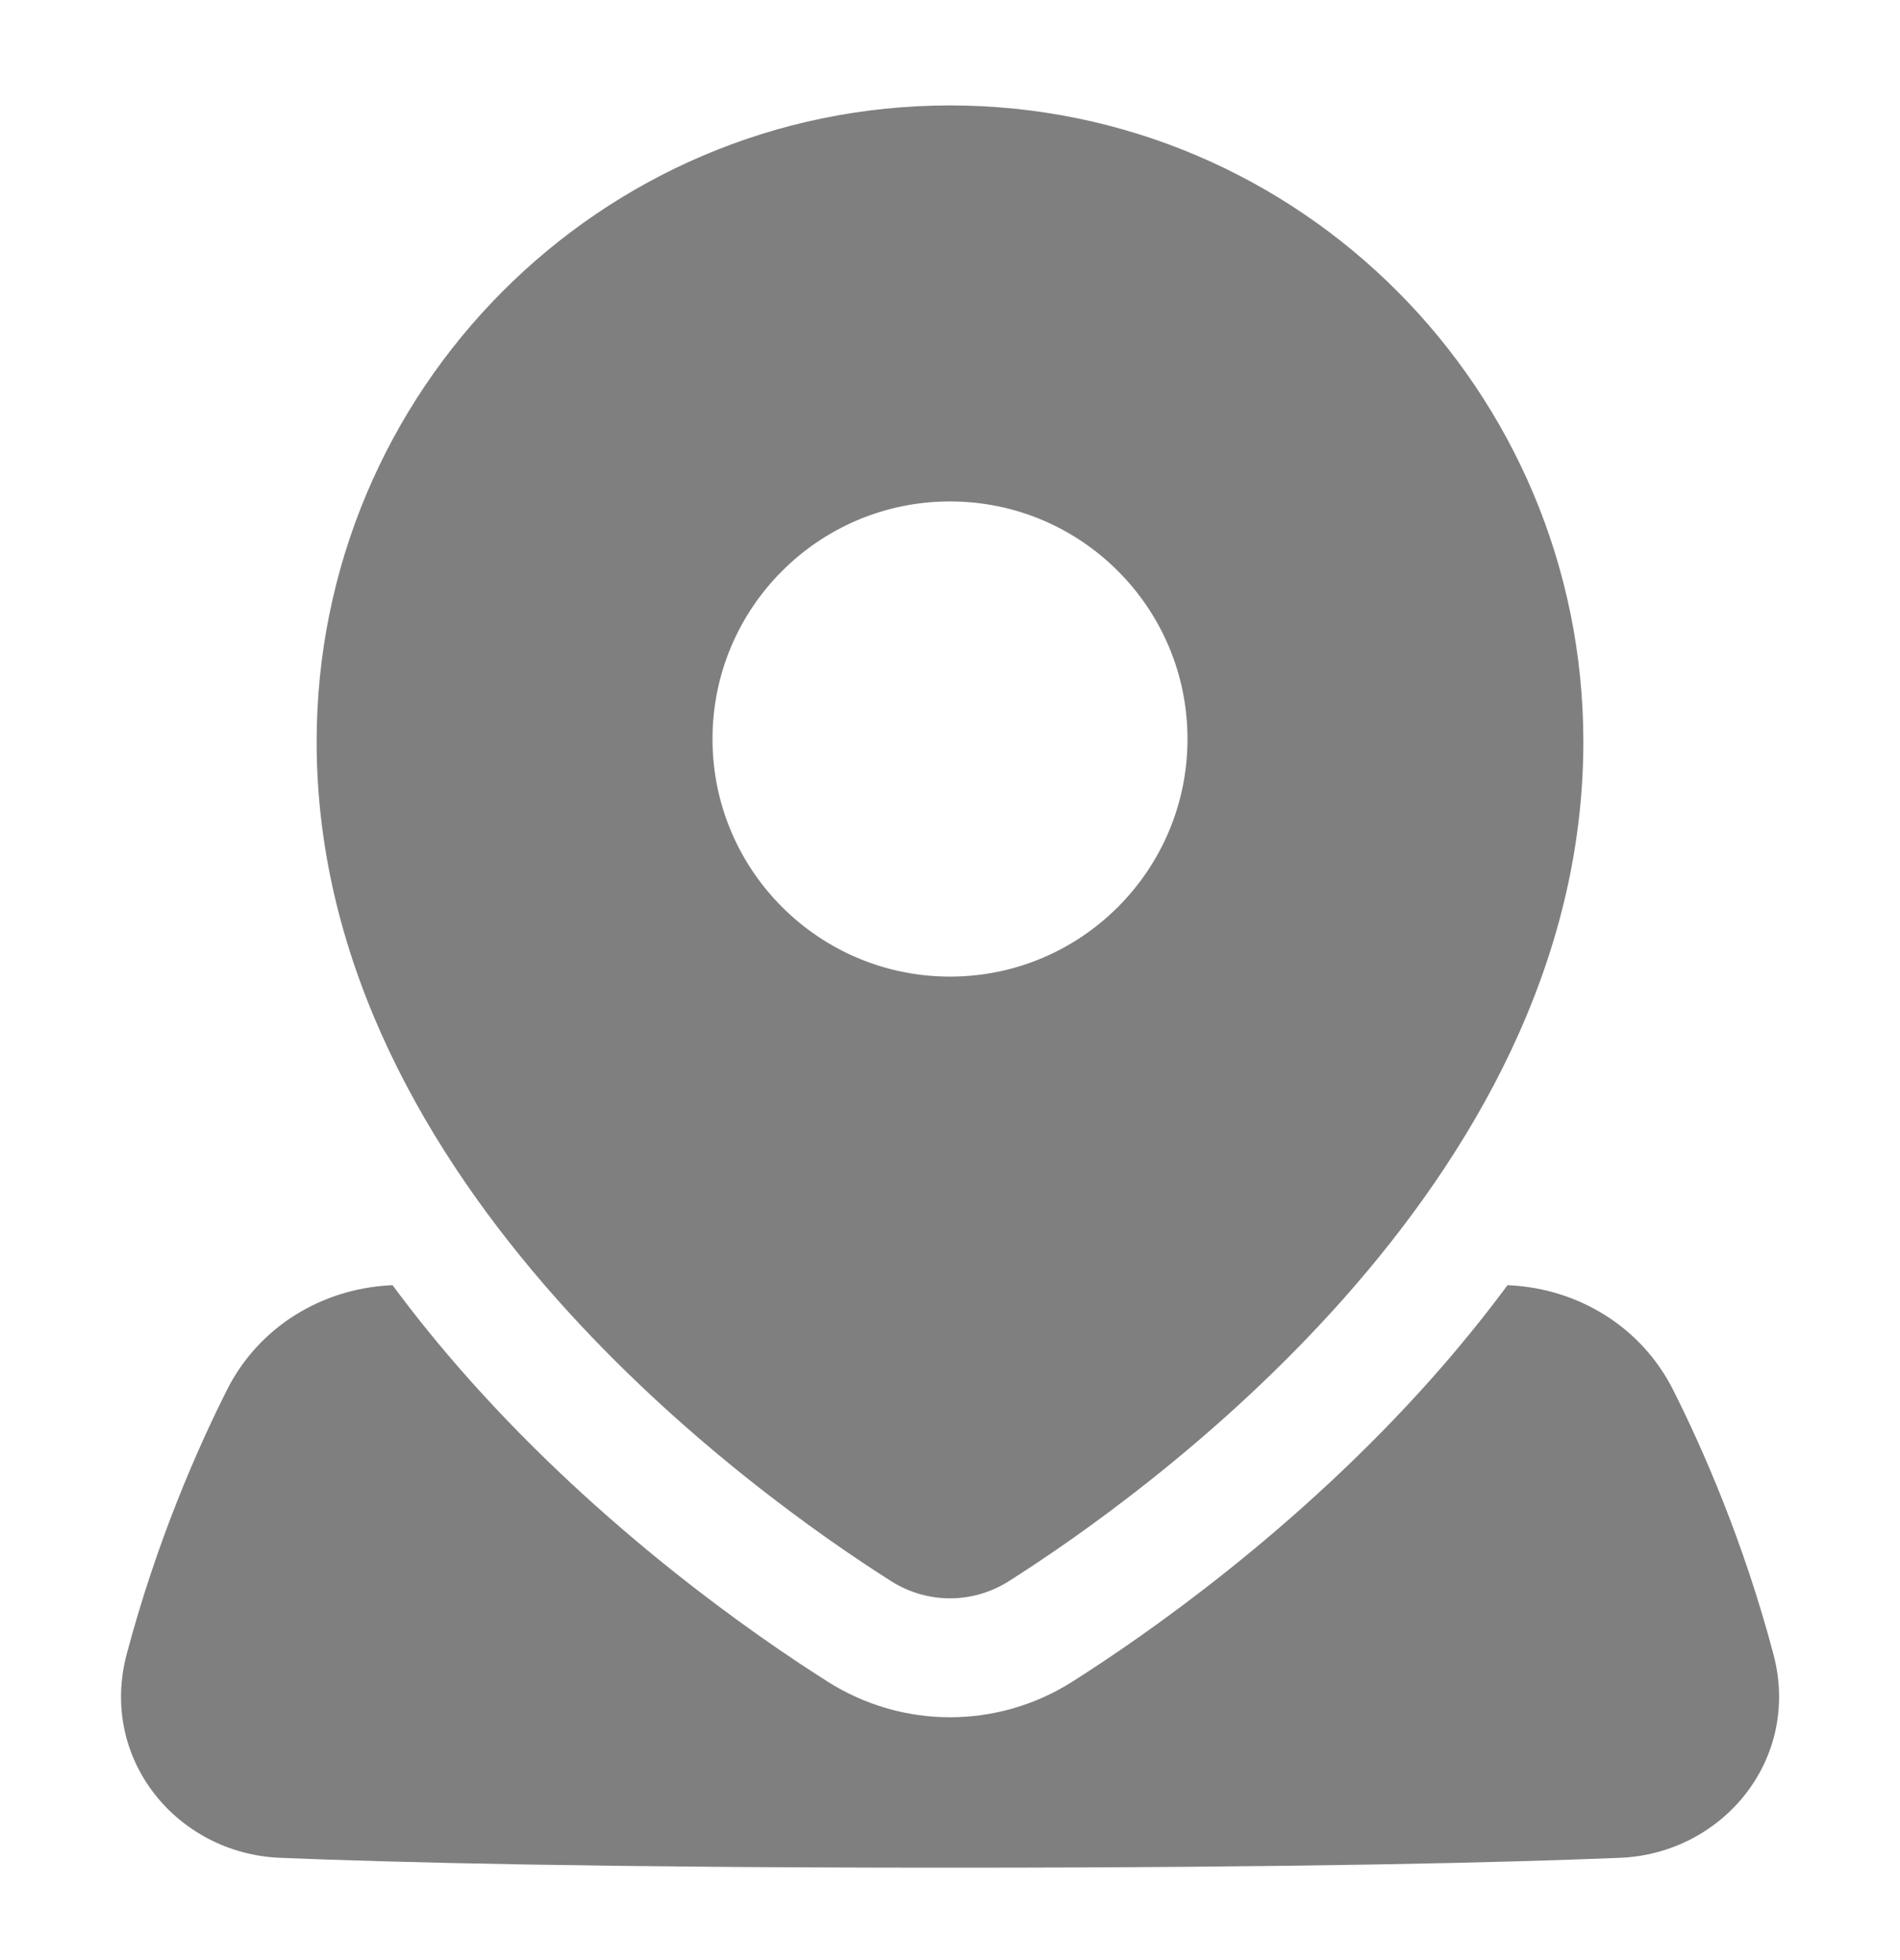
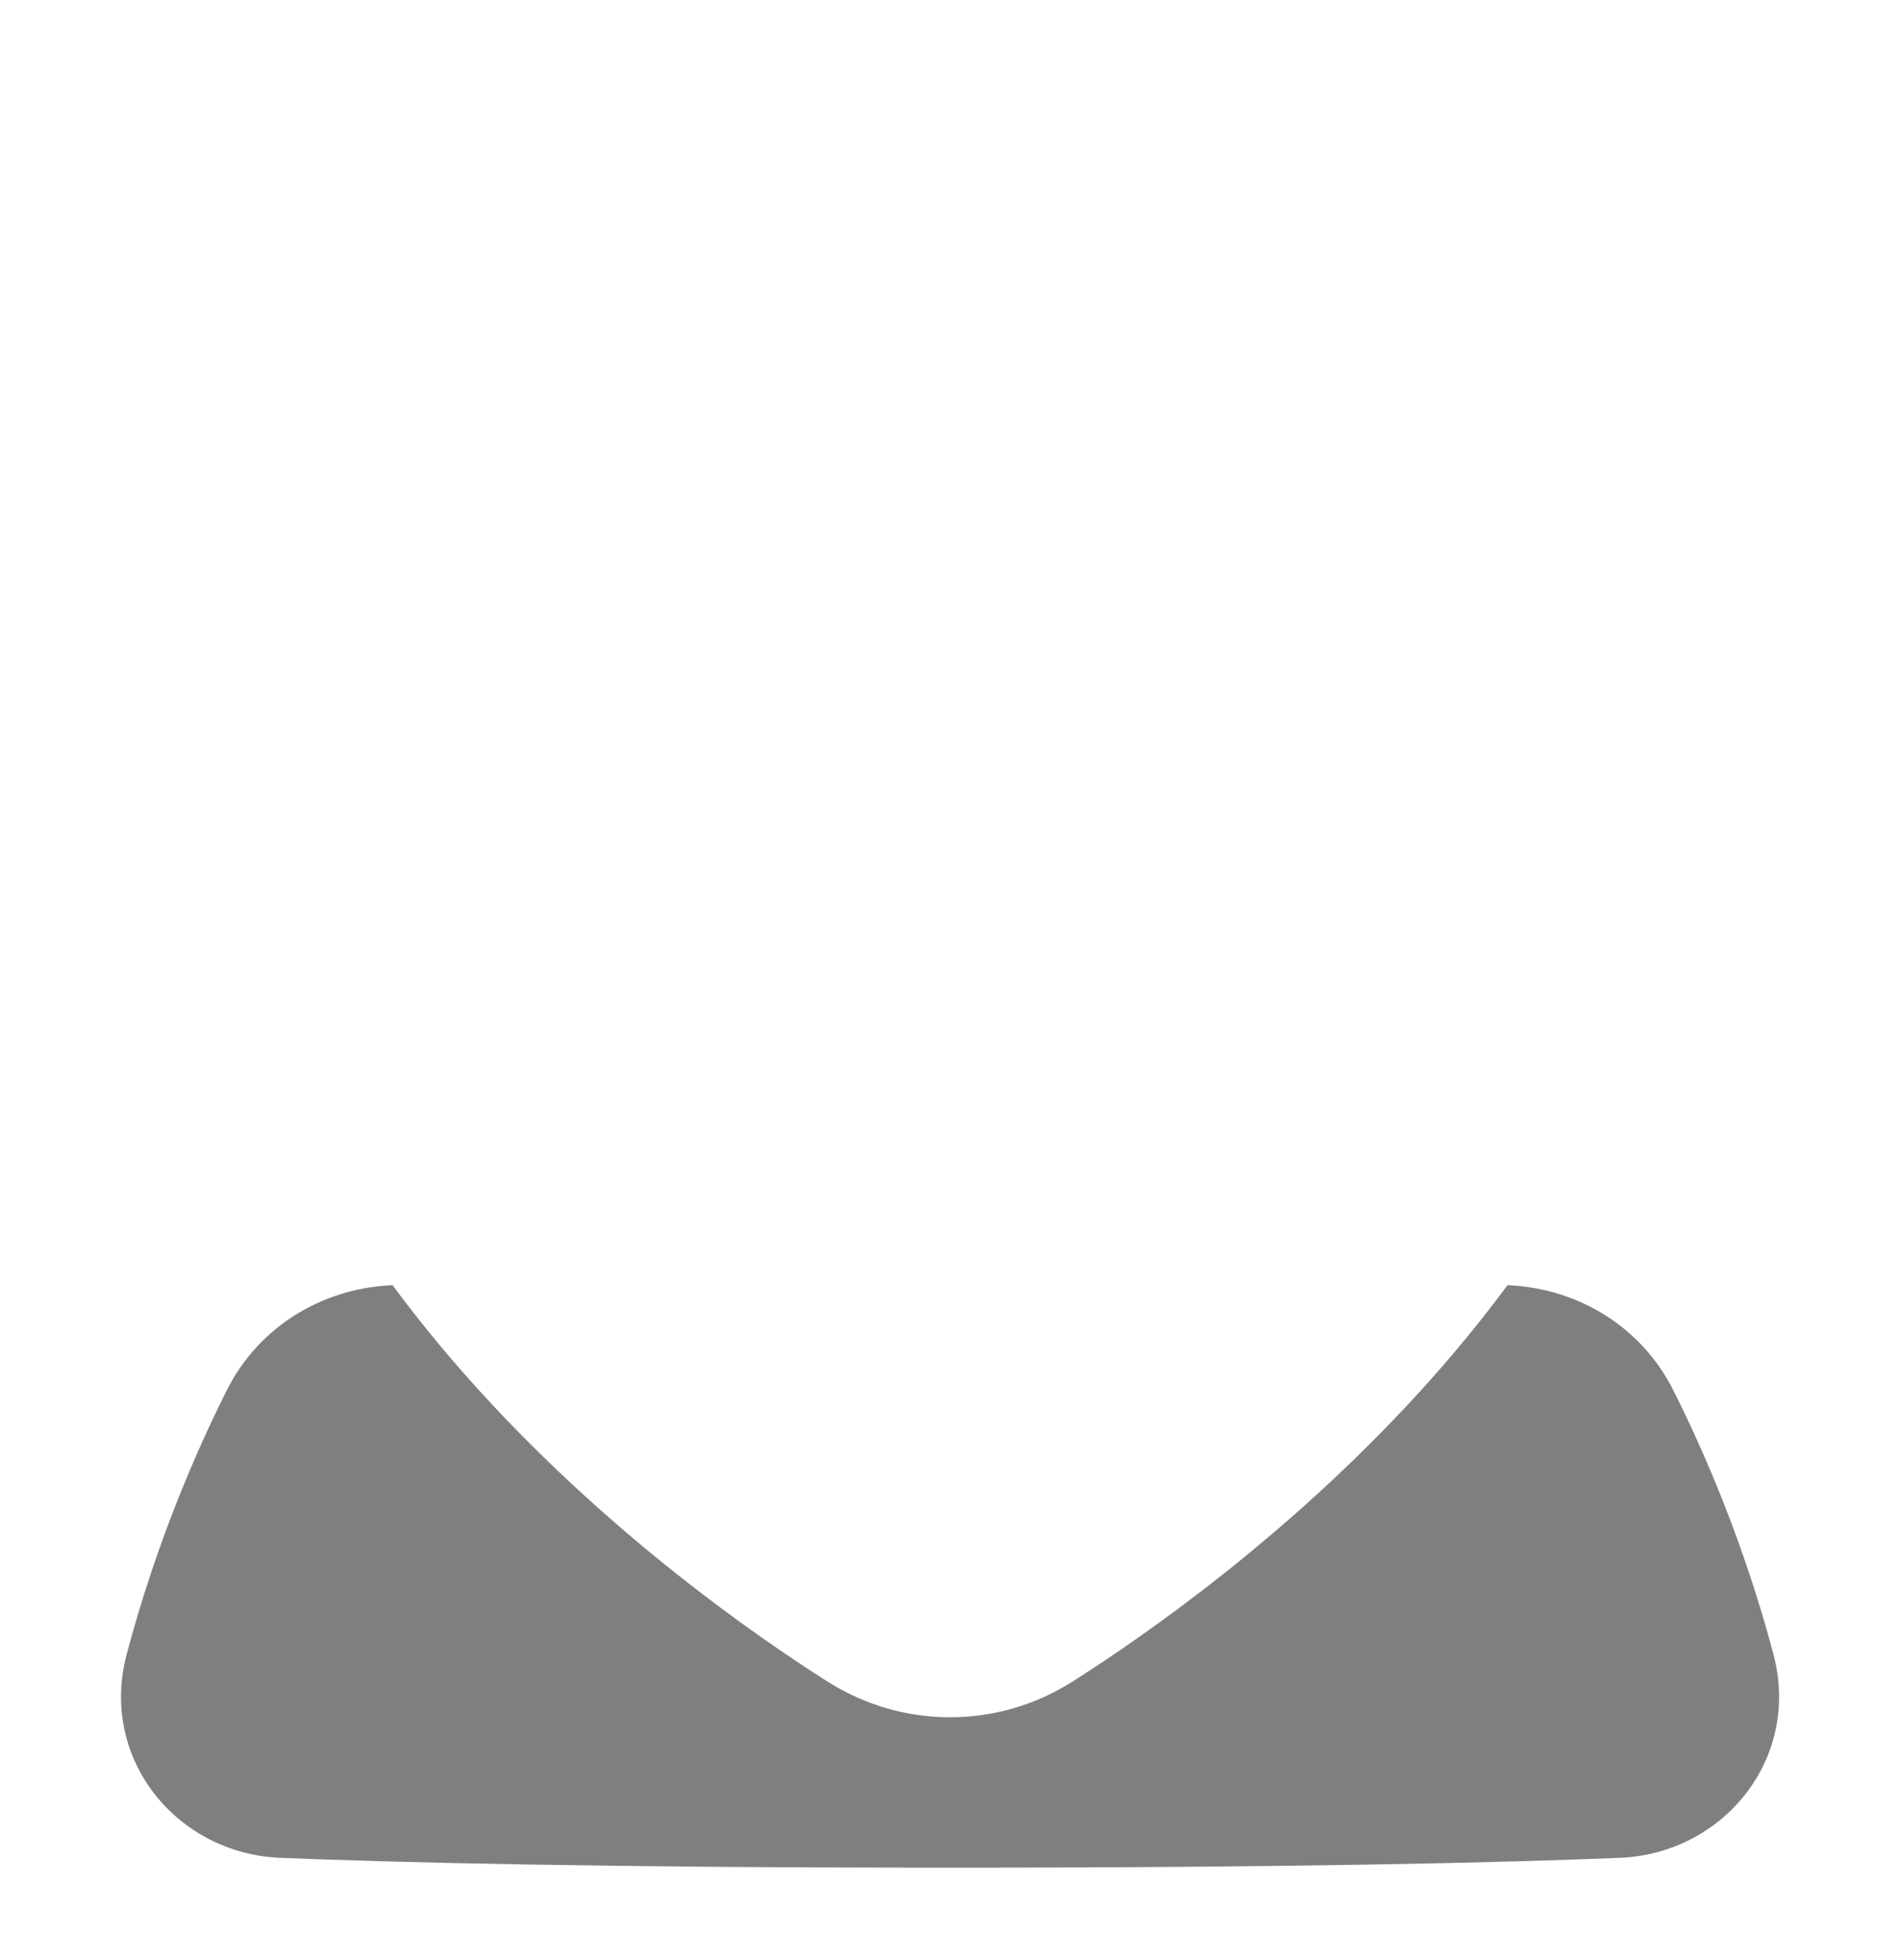
<svg xmlns="http://www.w3.org/2000/svg" width="32" height="33" viewBox="0 0 32 33" fill="none">
  <path d="M24.139 23.178C21.84 25.771 19.268 27.547 18.063 28.311C16.801 29.112 15.2 29.112 13.938 28.311C12.732 27.547 10.161 25.771 7.862 23.178C7.439 22.701 7.018 22.186 6.611 21.637C6.593 21.638 6.575 21.639 6.558 21.64C5.417 21.704 4.359 22.335 3.822 23.402C3.324 24.392 2.639 25.946 2.134 27.849C1.665 29.616 2.984 31.207 4.717 31.278C6.646 31.357 10.109 31.444 16.001 31.444C21.892 31.444 25.356 31.357 27.285 31.278C29.017 31.207 30.337 29.616 29.868 27.849C29.363 25.946 28.678 24.392 28.18 23.402C27.642 22.335 26.585 21.704 25.444 21.64C25.426 21.639 25.408 21.638 25.39 21.637C24.983 22.186 24.561 22.701 24.139 23.178Z" fill="black" fill-opacity="0.5" />
-   <path fill-rule="evenodd" clip-rule="evenodd" d="M5.333 12.489C5.333 6.575 10.106 1.775 16 1.775C21.894 1.775 26.667 6.575 26.667 12.489C26.667 16.262 24.761 19.457 22.641 21.85C20.517 24.247 18.118 25.906 16.992 26.62C16.383 27.006 15.617 27.006 15.008 26.62C13.882 25.906 11.483 24.247 9.359 21.85C7.239 19.457 5.333 16.262 5.333 12.489ZM16 16.442C18.209 16.442 20 14.651 20 12.442C20 10.233 18.209 8.442 16 8.442C13.791 8.442 12 10.233 12 12.442C12 14.651 13.791 16.442 16 16.442Z" fill="black" fill-opacity="0.5" />
</svg>